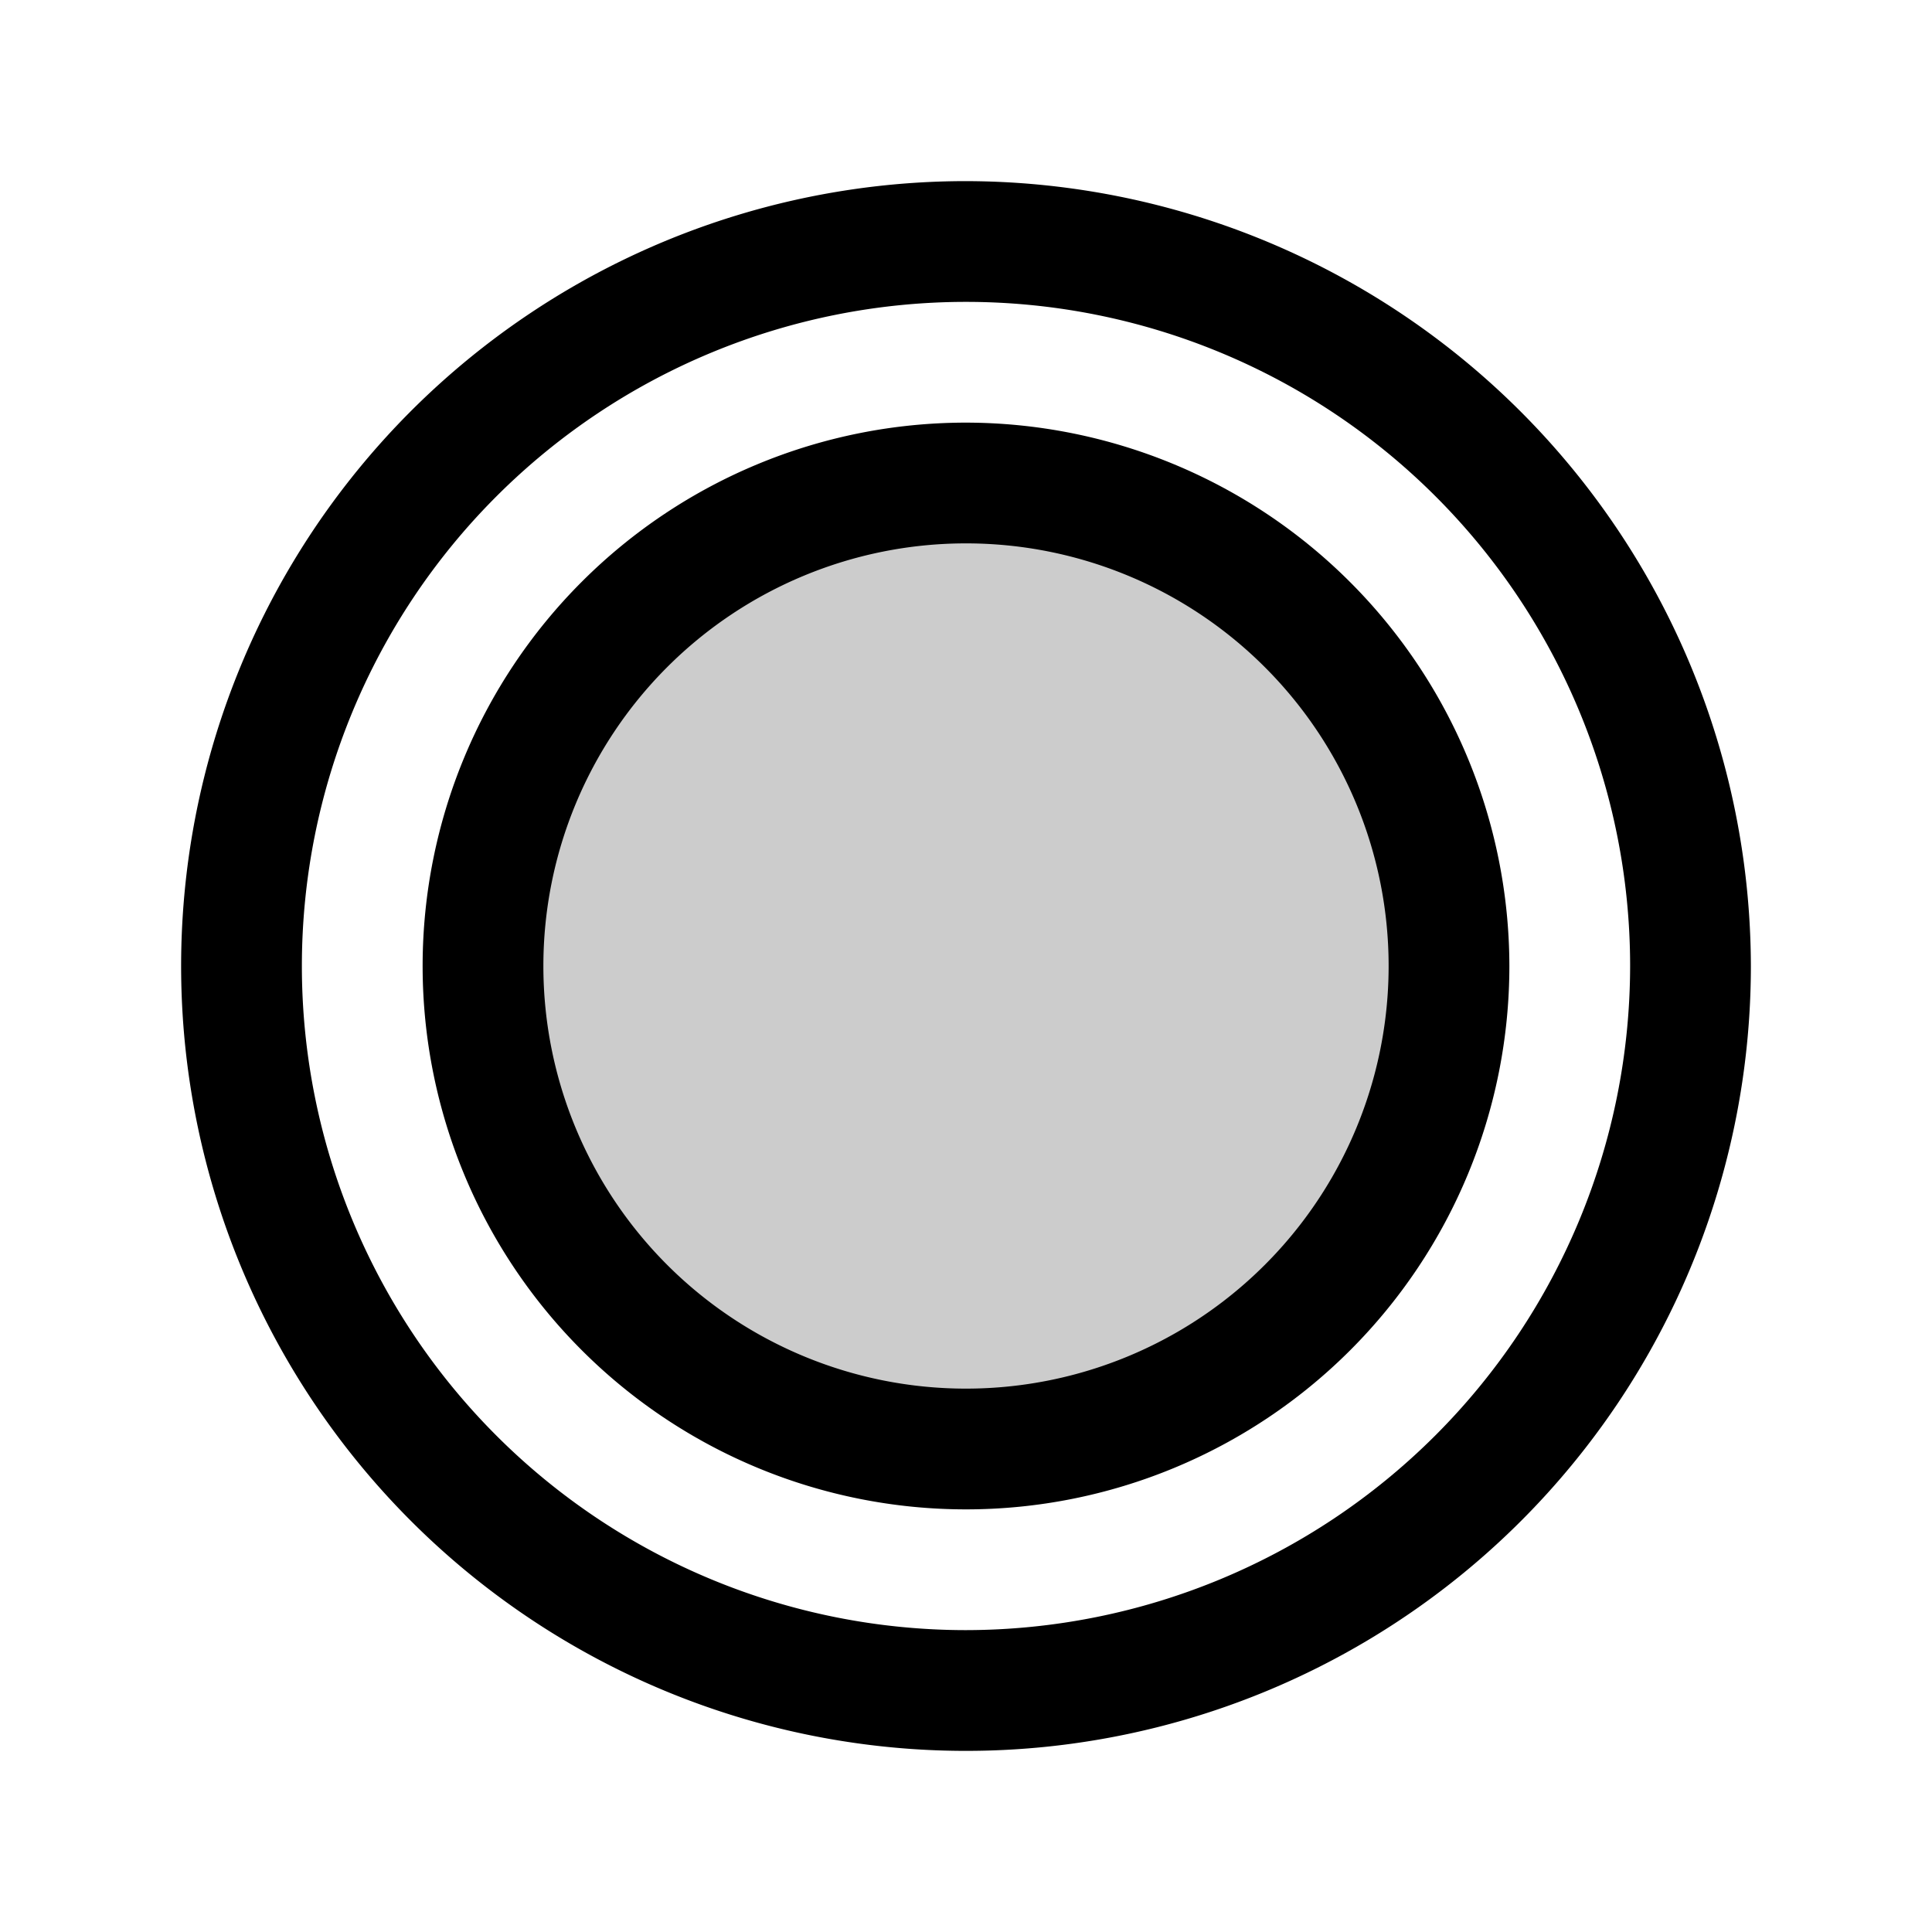
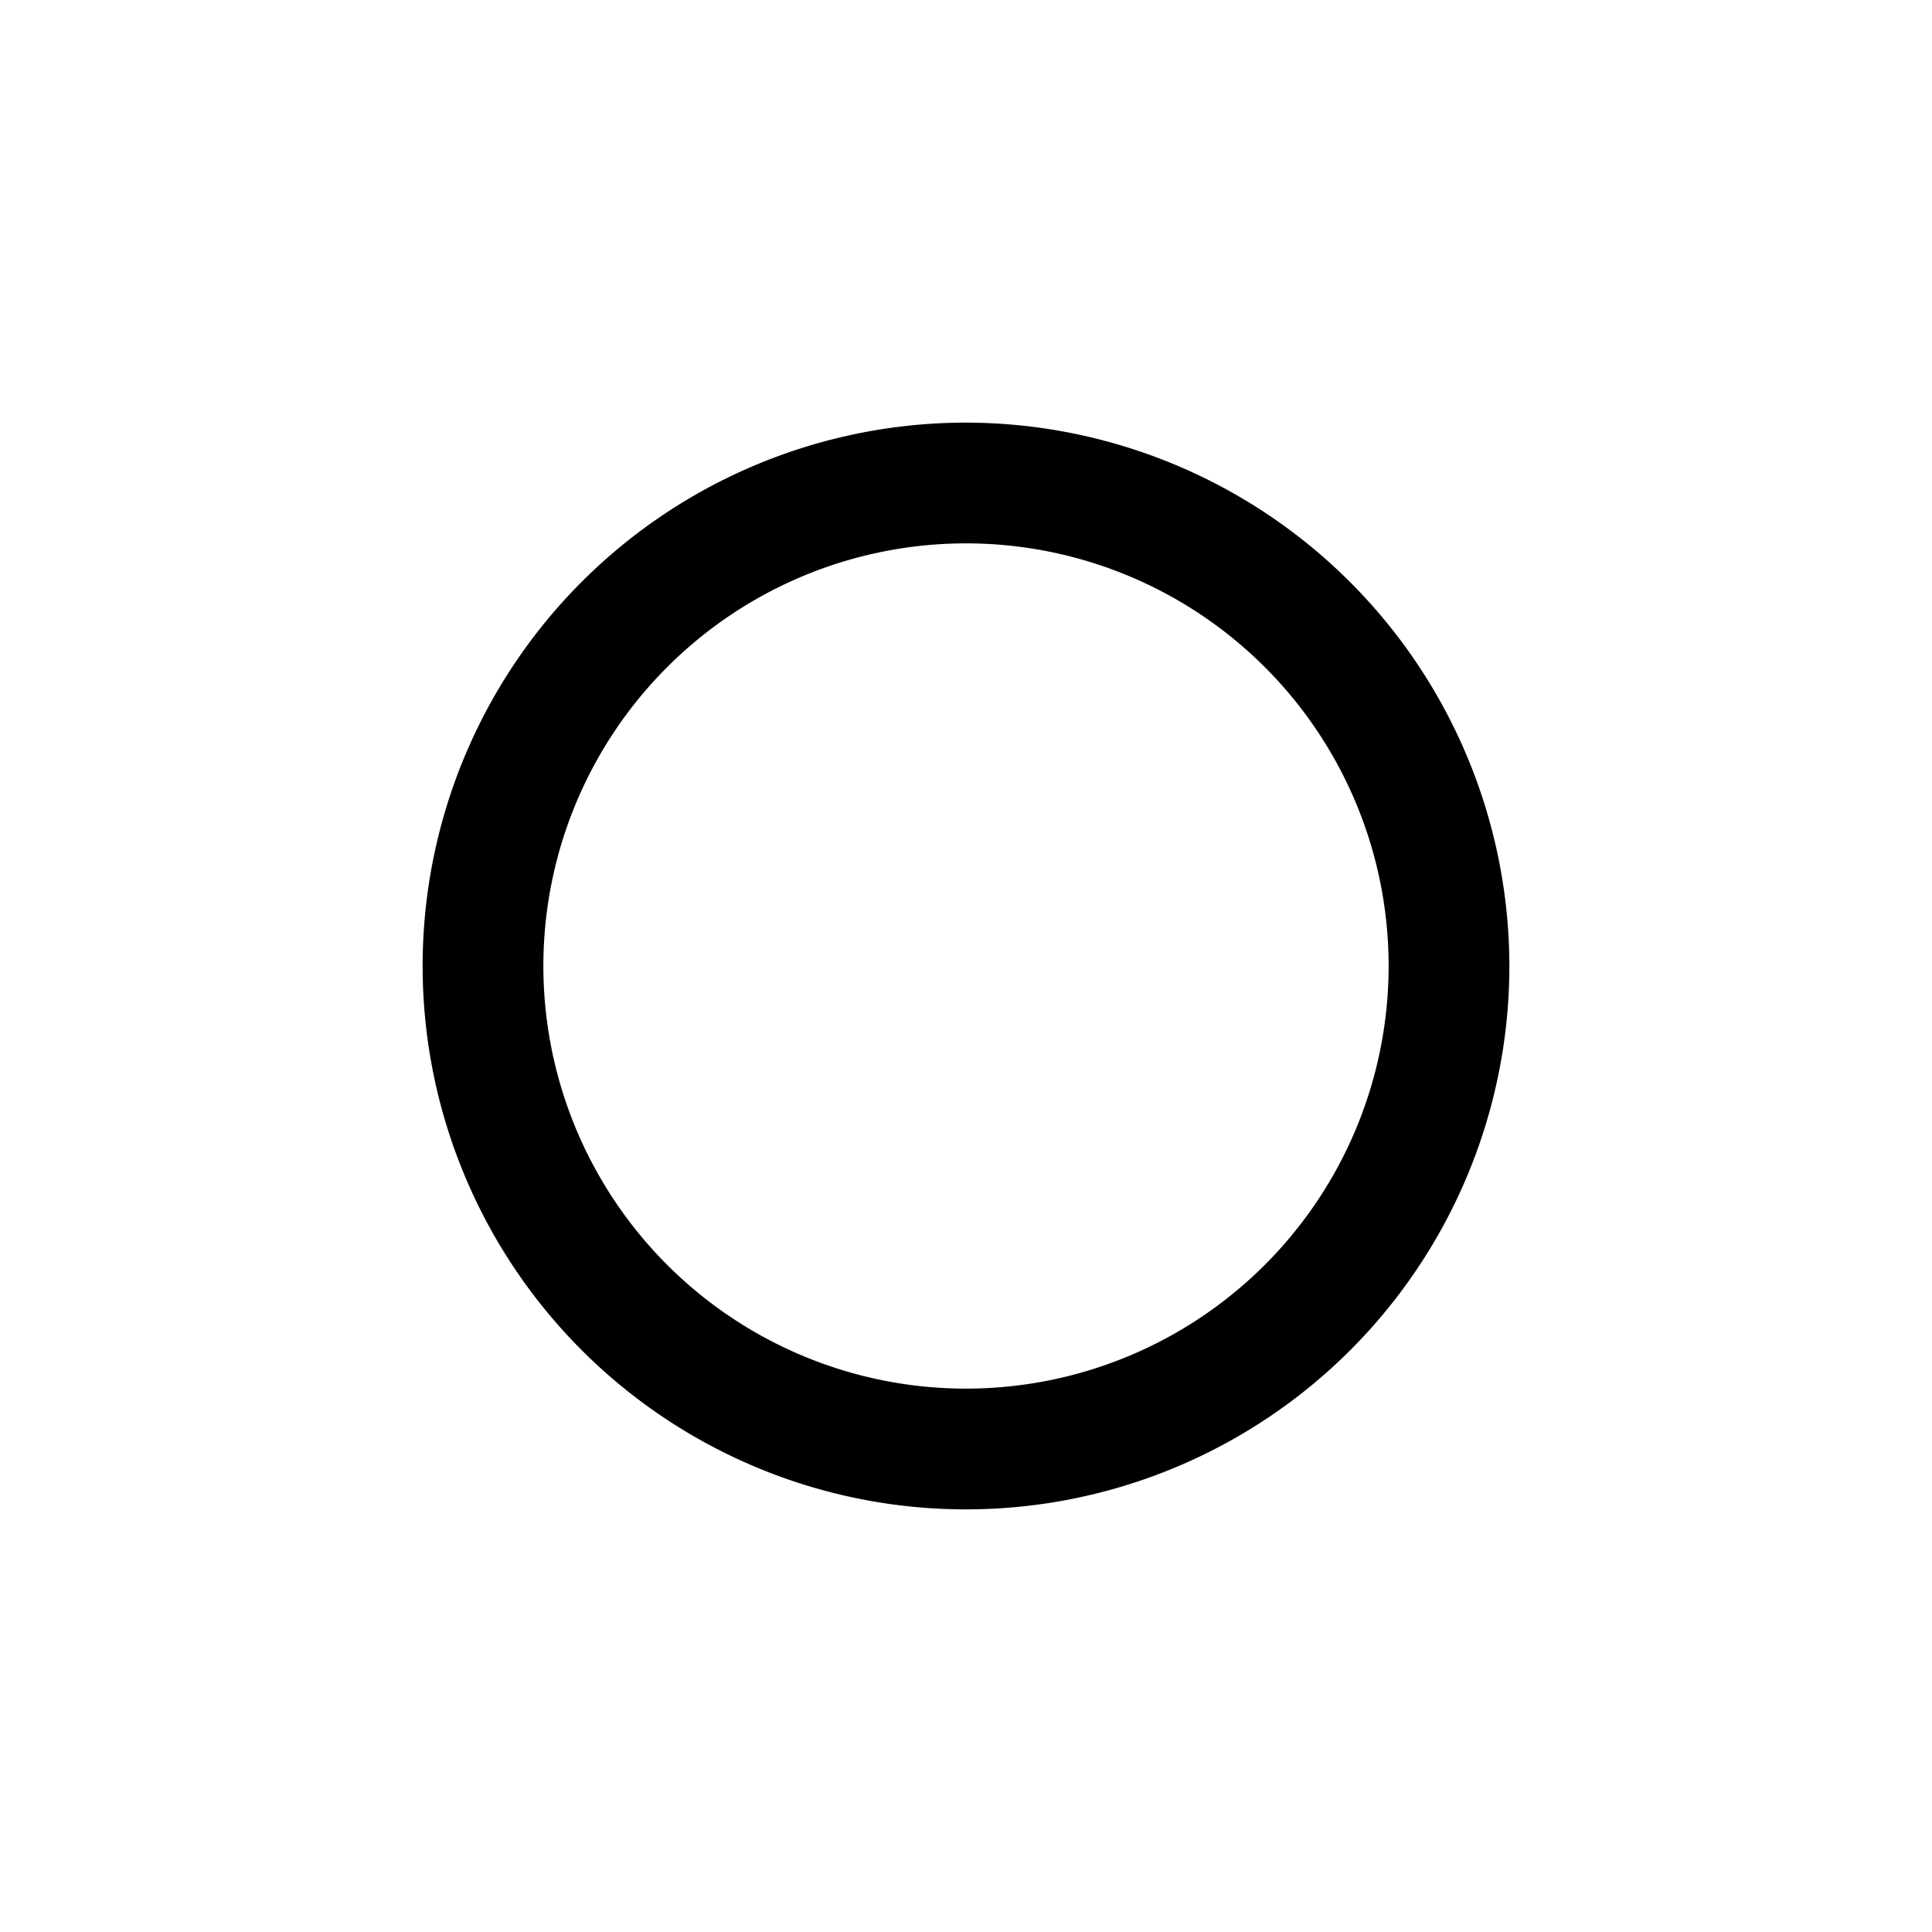
<svg xmlns="http://www.w3.org/2000/svg" viewBox="0 0 256 256" fill="currentColor">
  <g opacity="0.2">
-     <circle cx="128" cy="128" r="64" />
-   </g>
-   <path d="M128,24A104,104,0,1,0,232,128,104.2,104.2,0,0,0,128,24Zm0,192a88,88,0,1,1,88-88A88.1,88.1,0,0,1,128,216Z" />
+     </g>
  <path d="M128,56a72,72,0,1,0,72,72A72.1,72.1,0,0,0,128,56Zm0,128a56,56,0,1,1,56-56A56,56,0,0,1,128,184Z" />
</svg>